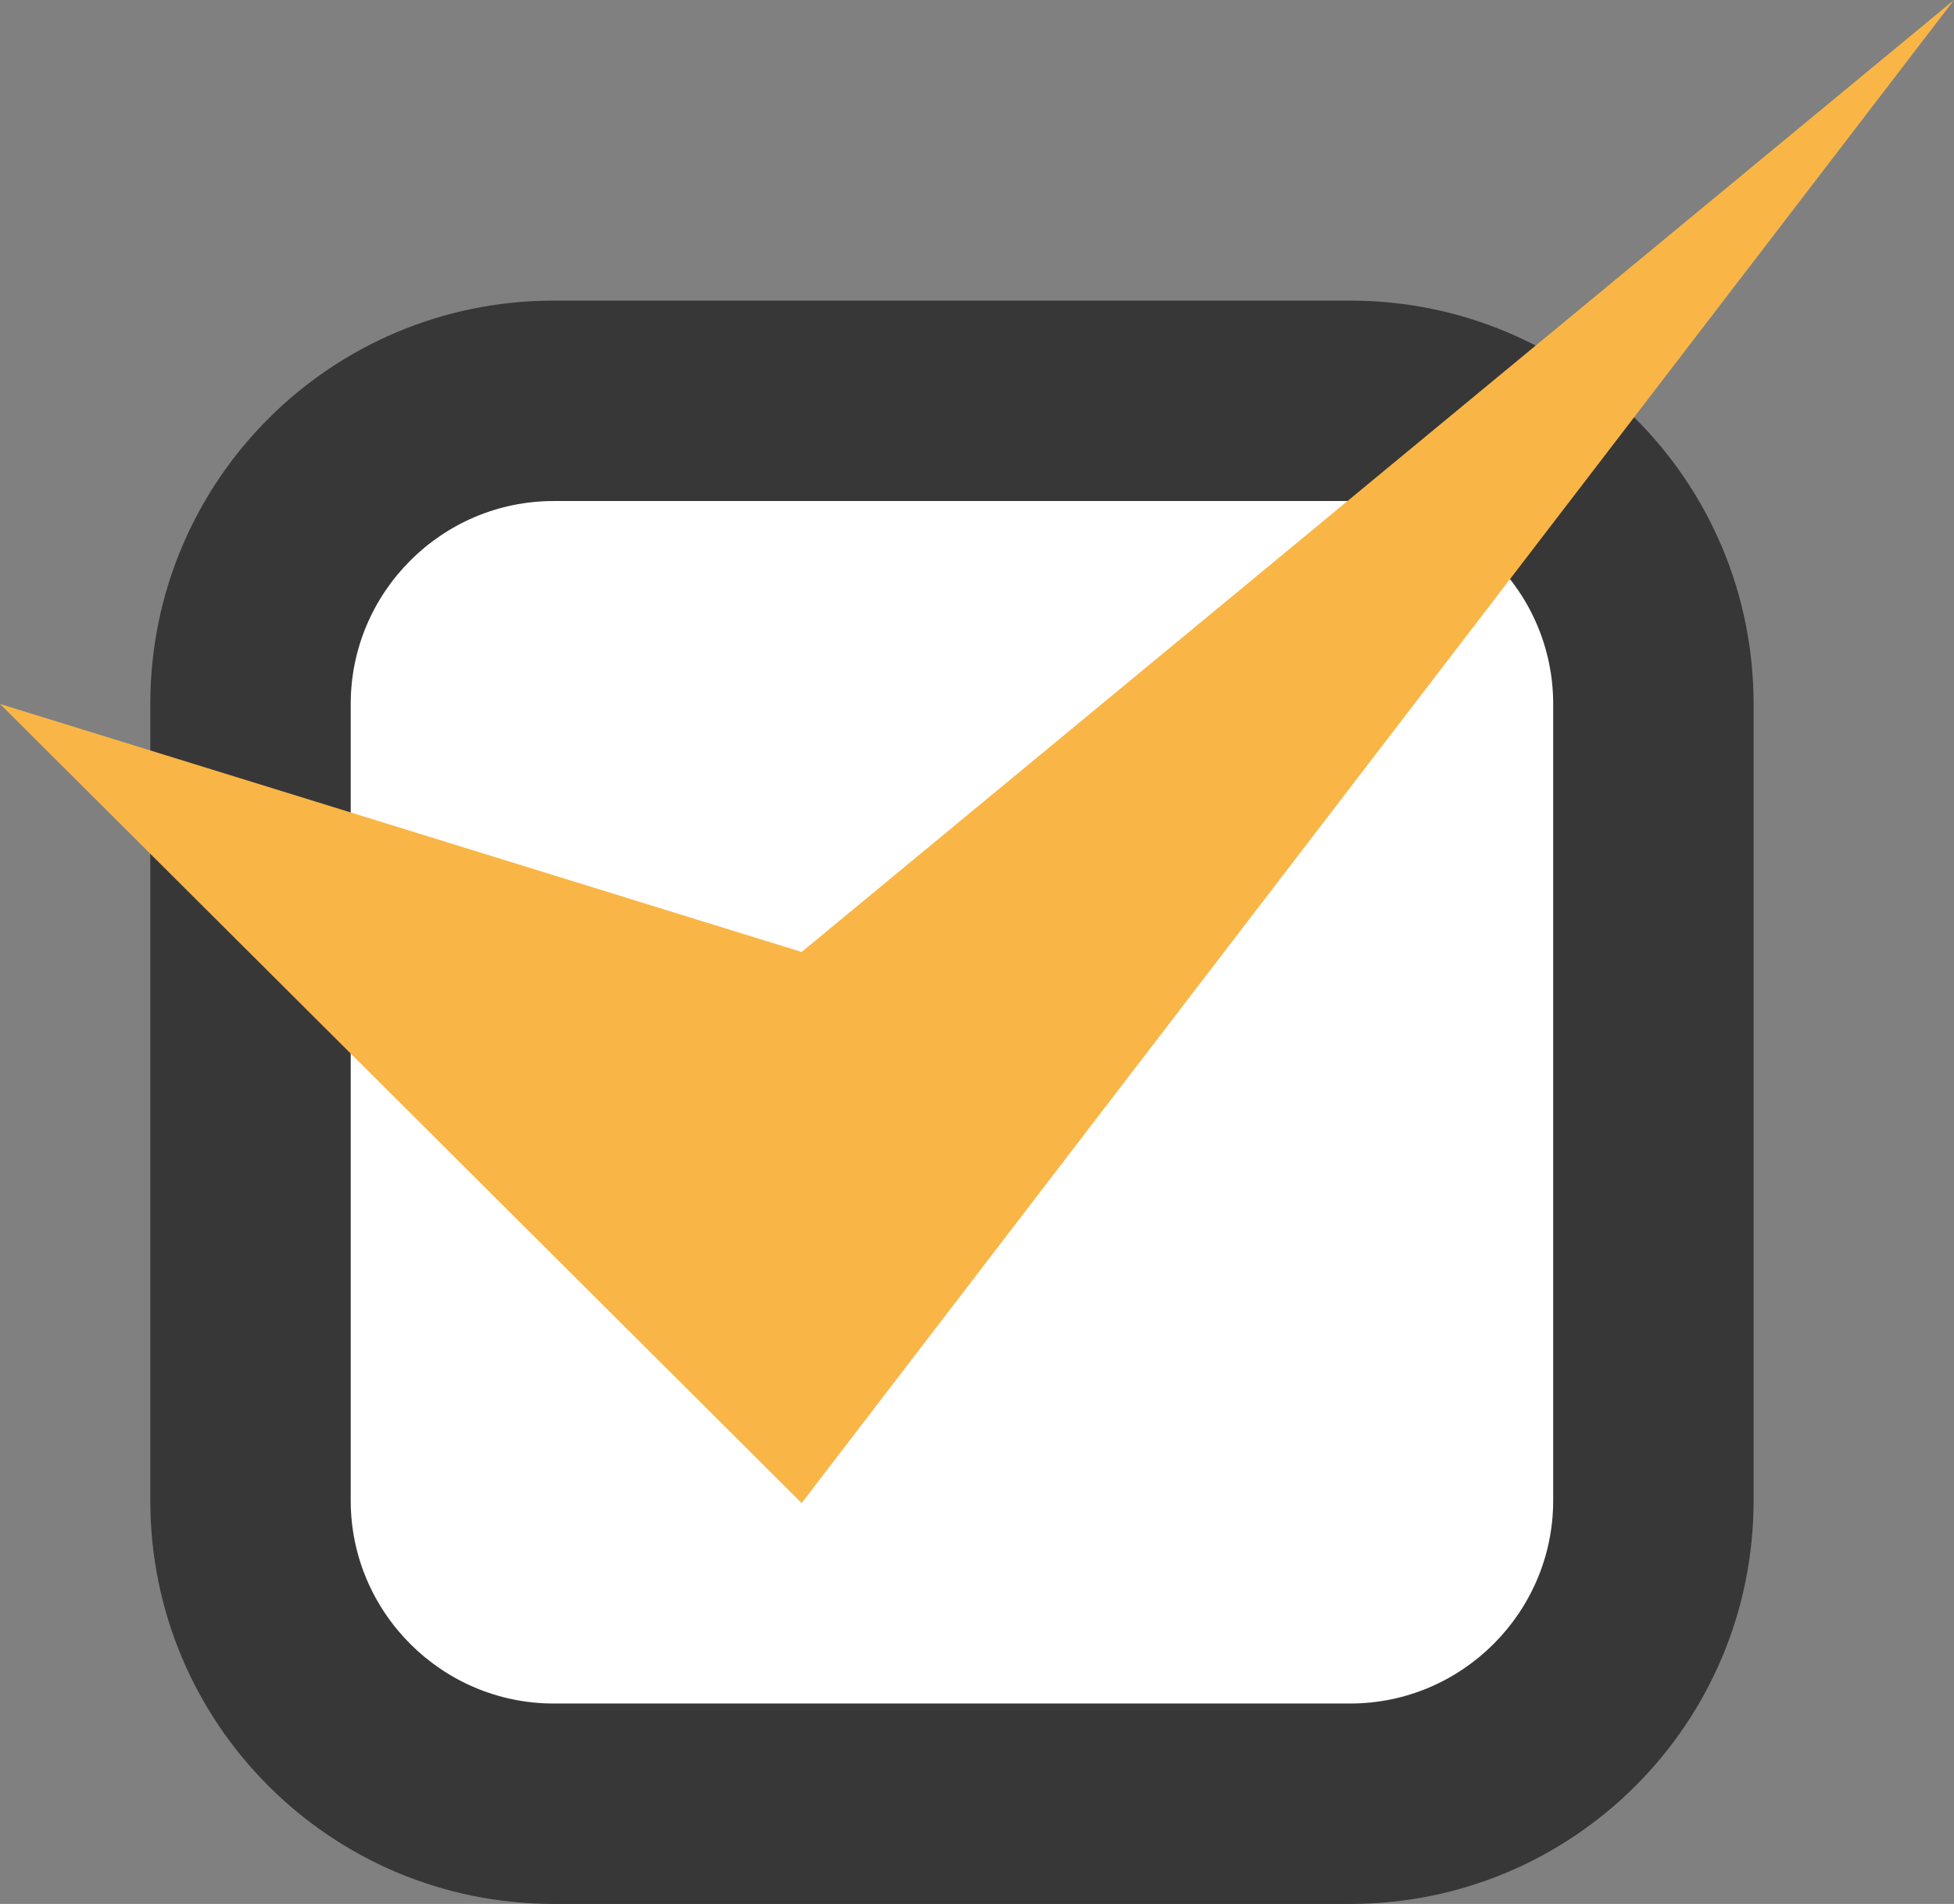
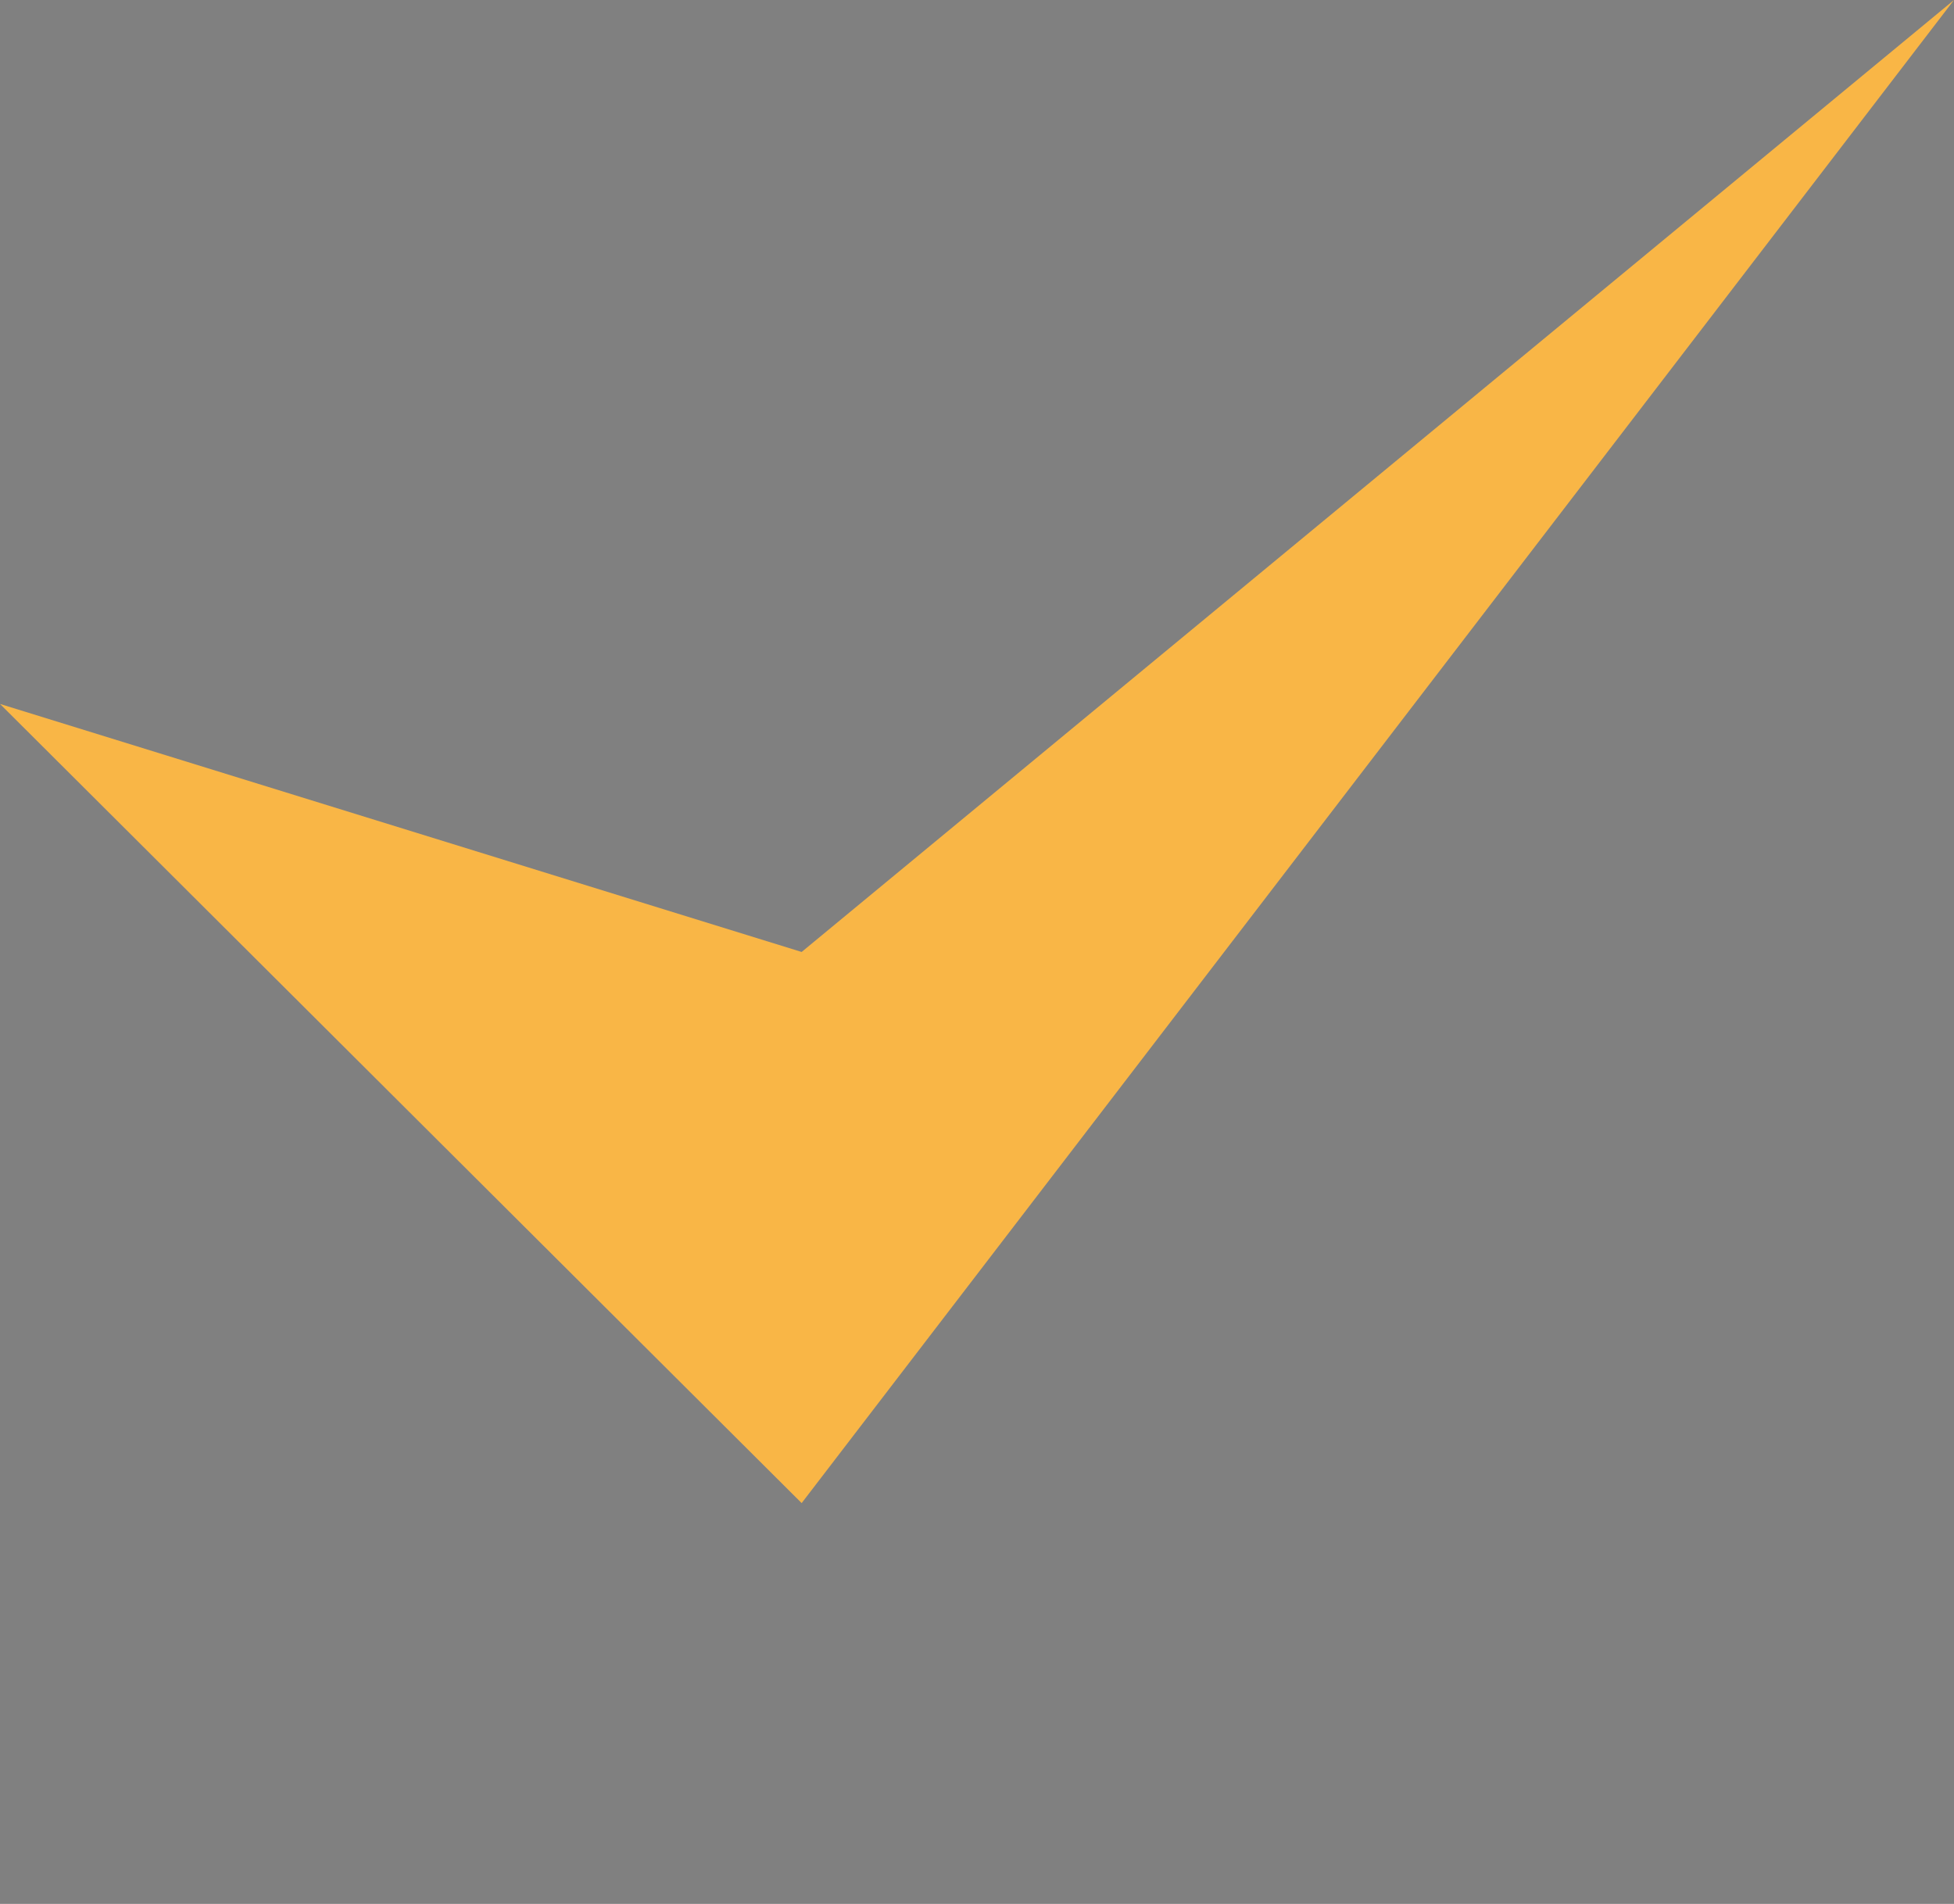
<svg xmlns="http://www.w3.org/2000/svg" id="_レイヤー_2" width="39" height="38" viewBox="0 0 39 38">
  <rect x="0" y="0" width="39" height="38" fill="#808080" stroke="none" />
  <defs>
    <style>.cls-1{fill:#f9b646;}.cls-2{fill:#373737;}.cls-3{fill:#fff;}</style>
  </defs>
  <g id="_レイヤー_2-2">
-     <rect class="cls-3" x="5" y="8" width="28" height="28" rx="6.05" ry="6.05" />
-     <path class="cls-2" d="M26.95,10c2.23,0,4.05,1.82,4.05,4.05v15.9c0,2.23-1.82,4.05-4.05,4.05h-15.9c-2.23,0-4.05-1.82-4.05-4.05v-15.9c0-2.23,1.82-4.05,4.05-4.05h15.9M26.95,6h-15.9c-4.45,0-8.05,3.6-8.05,8.05v15.9c0,4.45,3.6,8.05,8.05,8.05h15.9c4.45,0,8.05-3.6,8.05-8.05v-15.9c0-4.45-3.6-8.05-8.05-8.05h0Z" />
    <polygon class="cls-1" points="0 14.05 16 30 39 0 16 19 0 14.05" />
  </g>
</svg>